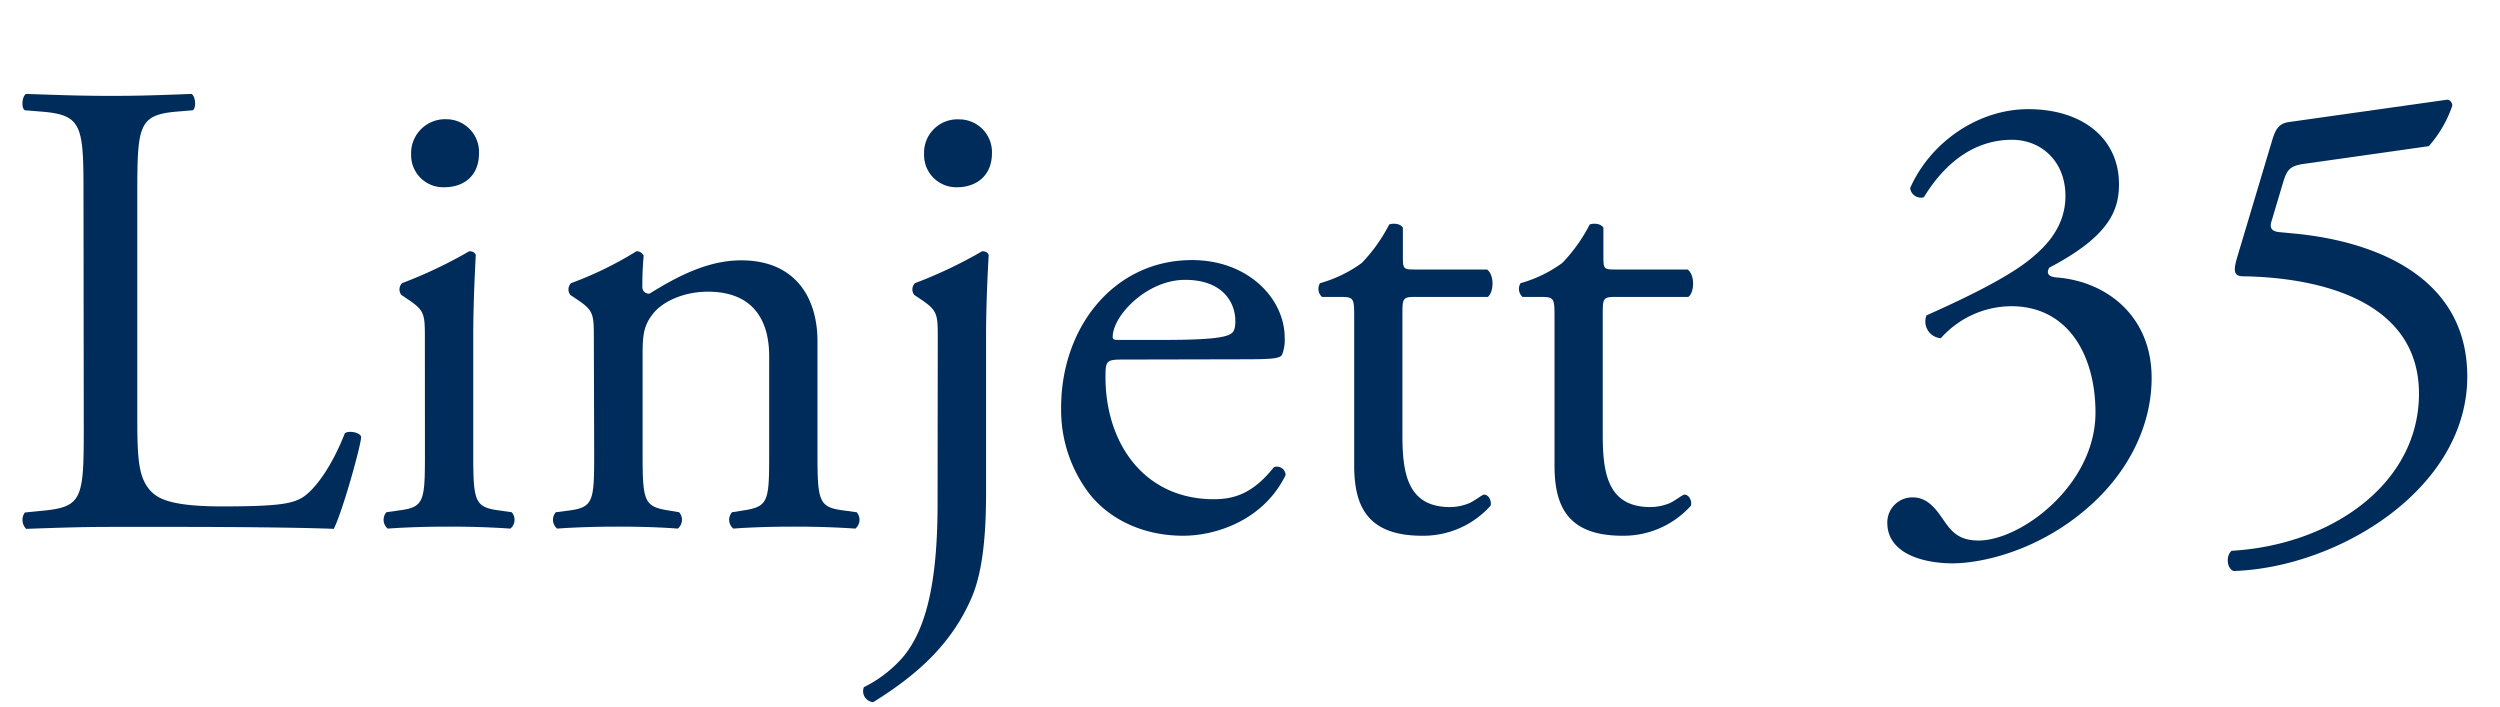
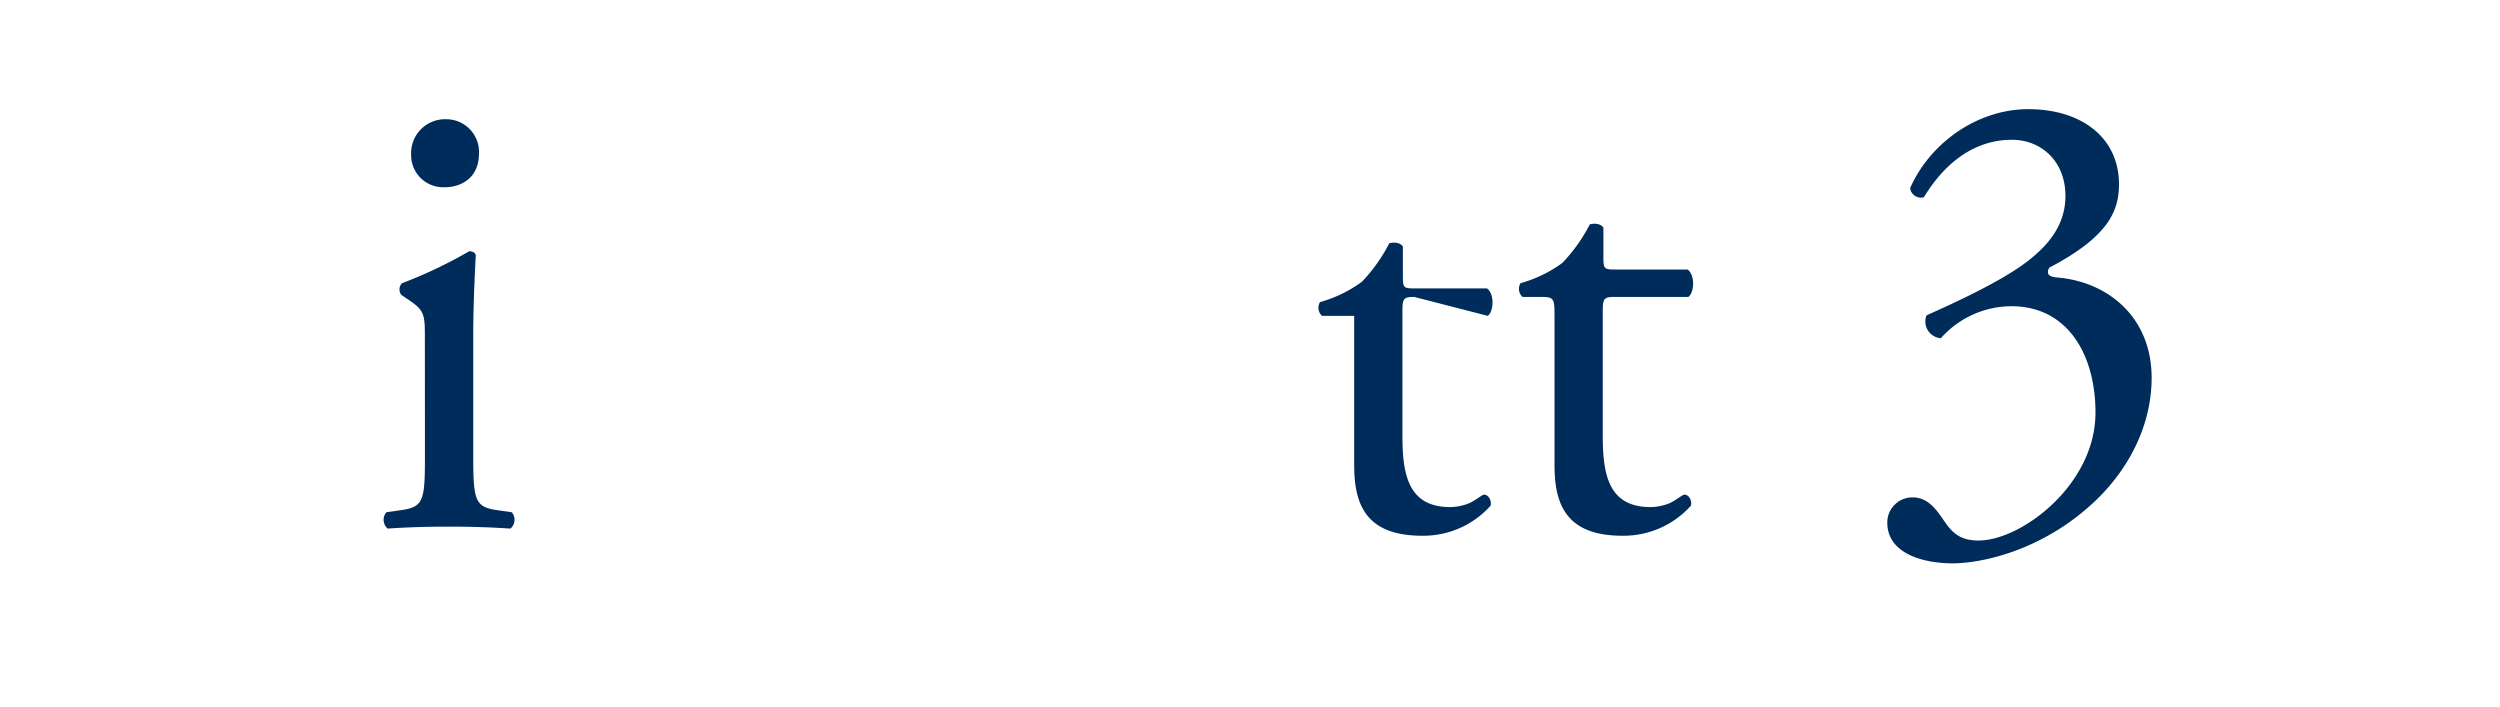
<svg xmlns="http://www.w3.org/2000/svg" id="Layer_1" data-name="Layer 1" viewBox="0 0 382 108">
  <defs>
    <style>.cls-1{fill:#002c5b;}</style>
  </defs>
  <title>Linjett 35 Artboard 1 copy 4</title>
-   <path class="cls-1" d="M12.76,29.61c0-10.47-.2-12.06-6.48-12.56l-2.49-.2c-.6-.4-.4-2.2.2-2.5,5.58.2,9,.3,13,.3s7.28-.1,12.27-.3c.59.3.79,2.1.2,2.5l-2.4.2c-5.88.5-6.08,2.09-6.08,12.56v34.7c0,6.28.3,8.88,2.1,10.77,1.09,1.1,3,2.3,10.86,2.3,8.48,0,10.57-.4,12.17-1.3,2-1.2,4.59-4.79,6.58-9.87.6-.5,2.49-.1,2.49.6,0,1.09-2.79,11.26-4.18,14-5.09-.2-14.56-.3-24.83-.3H17c-4.19,0-7.38.1-13,.3a1.94,1.94,0,0,1-.2-2.5l3-.3c5.78-.59,6-2,6-12.46Z" />
  <path class="cls-1" d="M64.92,51.85c0-3.89,0-4.39-2.7-6.18l-.89-.6a1.37,1.37,0,0,1,.1-1.8A69.72,69.72,0,0,0,71.7,38.39c.5,0,.89.2,1,.59-.19,3.49-.39,8.28-.39,12.37V69.3c0,7.18.2,8.18,3.78,8.67l2.1.3a1.75,1.75,0,0,1-.2,2.5c-3-.2-5.88-.3-9.37-.3s-6.58.1-9.38.3a1.77,1.77,0,0,1-.2-2.5l2.1-.3c3.69-.49,3.79-1.49,3.79-8.67Zm8.27-28.42c0,3.59-2.49,5.18-5.28,5.18a4.9,4.9,0,0,1-5.09-5,5.19,5.19,0,0,1,5.39-5.39A5,5,0,0,1,73.19,23.43Z" />
-   <path class="cls-1" d="M90.74,51.85c0-3.89,0-4.39-2.69-6.18l-.9-.6a1.37,1.37,0,0,1,.1-1.8,54.78,54.78,0,0,0,10-4.88,1.17,1.17,0,0,1,1.1.69c-.2,2.3-.2,3.79-.2,4.69a1,1,0,0,0,1.1,1.1c4.18-2.6,8.87-5.09,14-5.09,8.27,0,11.66,5.69,11.66,12.37V69.3c0,7.18.2,8.18,3.79,8.67l2.2.3a1.75,1.75,0,0,1-.2,2.5c-3-.2-5.89-.3-9.38-.3s-6.58.1-9.27.3a1.75,1.75,0,0,1-.2-2.5l1.9-.3c3.69-.59,3.78-1.49,3.78-8.67V54.44c0-5.68-2.59-9.87-9.37-9.87-3.79,0-7.08,1.59-8.47,3.49-1.3,1.69-1.5,3.09-1.5,6V69.3c0,7.18.2,8.08,3.79,8.67l1.79.3a1.75,1.75,0,0,1-.2,2.5c-2.69-.2-5.58-.3-9.07-.3s-6.58.1-9.37.3a1.75,1.75,0,0,1-.2-2.5L87,78c3.69-.49,3.79-1.49,3.79-8.67Z" />
-   <path class="cls-1" d="M143.29,51.85c0-3.89,0-4.39-2.69-6.18l-.9-.6a1.37,1.37,0,0,1,.1-1.8,68.77,68.77,0,0,0,10.27-4.88c.5,0,.9.2,1,.59-.2,3.49-.4,8.28-.4,12.37V75.48c0,7.18-.7,12.17-2.09,15.56-3,7.18-8.28,12-15.16,16.25A1.68,1.68,0,0,1,132,105a19.21,19.21,0,0,0,5.88-4.49c3.59-4.19,5.38-11.37,5.38-23.53Zm8.28-28.42c0,3.49-2.49,5.18-5.29,5.18a4.92,4.92,0,0,1-5.08-5.08,5.1,5.1,0,0,1,5.38-5.29A5,5,0,0,1,151.57,23.43Z" />
-   <path class="cls-1" d="M171.61,54.94c-2.59,0-2.69.2-2.69,2.69,0,10.07,5.88,18.65,16.55,18.65,3.29,0,6.08-1,9.18-4.89a1.32,1.32,0,0,1,1.79,1.2c-3.29,6.78-10.47,9.27-15.65,9.27-6.49,0-11.57-2.79-14.46-6.58a21.11,21.11,0,0,1-4.19-13c0-12.27,8.07-22.54,20-22.54,8.58,0,14.16,5.89,14.16,11.87a6.16,6.16,0,0,1-.4,2.59c-.3.6-1.69.7-5.88.7Zm6.18-3c7.38,0,9.58-.4,10.37-1,.3-.2.6-.6.6-1.89,0-2.8-1.89-6.29-7.68-6.29s-11,5.39-11.06,8.68c0,.2,0,.5.69.5Z" />
-   <path class="cls-1" d="M216.09,45.37c-1.7,0-1.8.3-1.8,2.39V66.41c0,5.78.7,11.07,7.28,11.07a7.81,7.81,0,0,0,2.69-.5c.9-.3,2.2-1.4,2.5-1.4.79,0,1.19,1.1,1,1.69a13.77,13.77,0,0,1-10.47,4.59c-8.57,0-10.37-4.78-10.37-10.77V48.26c0-2.69-.1-2.89-2.09-2.89H202a1.66,1.66,0,0,1-.3-2.1,19.84,19.84,0,0,0,6.38-3.09,24.8,24.8,0,0,0,4.19-5.88c.5-.2,1.69-.2,2.09.5v4.48c0,1.8.1,1.9,1.8,1.9h11.06c1.2.9,1,3.59.1,4.19Z" />
+   <path class="cls-1" d="M216.09,45.37c-1.7,0-1.8.3-1.8,2.39V66.41c0,5.78.7,11.07,7.28,11.07a7.81,7.81,0,0,0,2.69-.5c.9-.3,2.2-1.4,2.5-1.4.79,0,1.19,1.1,1,1.69a13.77,13.77,0,0,1-10.47,4.59c-8.57,0-10.37-4.78-10.37-10.77V48.26H202a1.66,1.66,0,0,1-.3-2.1,19.84,19.84,0,0,0,6.38-3.09,24.8,24.8,0,0,0,4.19-5.88c.5-.2,1.69-.2,2.09.5v4.48c0,1.8.1,1.9,1.8,1.9h11.06c1.2.9,1,3.59.1,4.19Z" />
  <path class="cls-1" d="M246.7,45.37c-1.7,0-1.8.3-1.8,2.39V66.41c0,5.78.7,11.07,7.28,11.07a7.86,7.86,0,0,0,2.7-.5c.89-.3,2.19-1.4,2.49-1.4.8,0,1.2,1.1,1,1.69a13.81,13.81,0,0,1-10.47,4.59c-8.58,0-10.37-4.78-10.37-10.77V48.26c0-2.69-.1-2.89-2.1-2.89h-2.79a1.66,1.66,0,0,1-.3-2.1,19.84,19.84,0,0,0,6.38-3.09,24.8,24.8,0,0,0,4.19-5.88c.5-.2,1.69-.2,2.09.5v4.48c0,1.8.1,1.9,1.8,1.9h11.07c1.19.9,1,3.59.1,4.19Z" />
  <path class="cls-1" d="M288.38,79.87A3.83,3.83,0,0,1,292.27,76c2.39,0,3.69,2,4.79,3.59,1.29,1.89,2.49,3,5.28,3,6.48,0,17.85-8.48,17.85-19.54,0-8.78-4.19-16.26-12.86-16.26a14.49,14.49,0,0,0-10.77,4.89,2.56,2.56,0,0,1-2.19-3.49c3.78-1.7,12-5.39,15.95-8.68,2.19-1.79,5.28-4.78,5.28-9.57,0-5.28-3.68-8.58-8.17-8.58-5.89,0-10.37,3.69-13.46,8.78a1.66,1.66,0,0,1-2.1-1.4c3.09-7,10.37-12.06,18.05-12.06,8.18,0,13.86,4.39,13.86,11.47,0,4.08-1.59,8-10.67,12.76-.5,1,0,1.39,1.2,1.49,7.58.6,14.46,5.89,14.46,15.36,0,7.18-3.49,14.36-9.68,19.75-7.37,6.48-15.95,8.57-20.84,8.57C293.77,86.05,288.38,84.55,288.38,79.87Z" />
-   <path class="cls-1" d="M347.22,21.33c.49-1.59,1-2.49,2.59-2.69l24-3.39c.6-.1.9.5.9.9a18.12,18.12,0,0,1-3.59,6.18L352.3,25c-2.29.3-2.79.8-3.39,2.7l-1.79,6c-.4,1.2,0,1.69,1.39,1.79l2.1.2C363.07,36.89,377,42.37,377,57.53c0,17.25-19.84,29.22-35.7,29.72-1.09-.4-1.19-2.4-.3-3.09,15.46-.9,28.62-10.37,28.62-24,0-14.16-15.06-17.75-26.82-17.94-1.5,0-1.6-.8-.9-3.1Z" />
</svg>